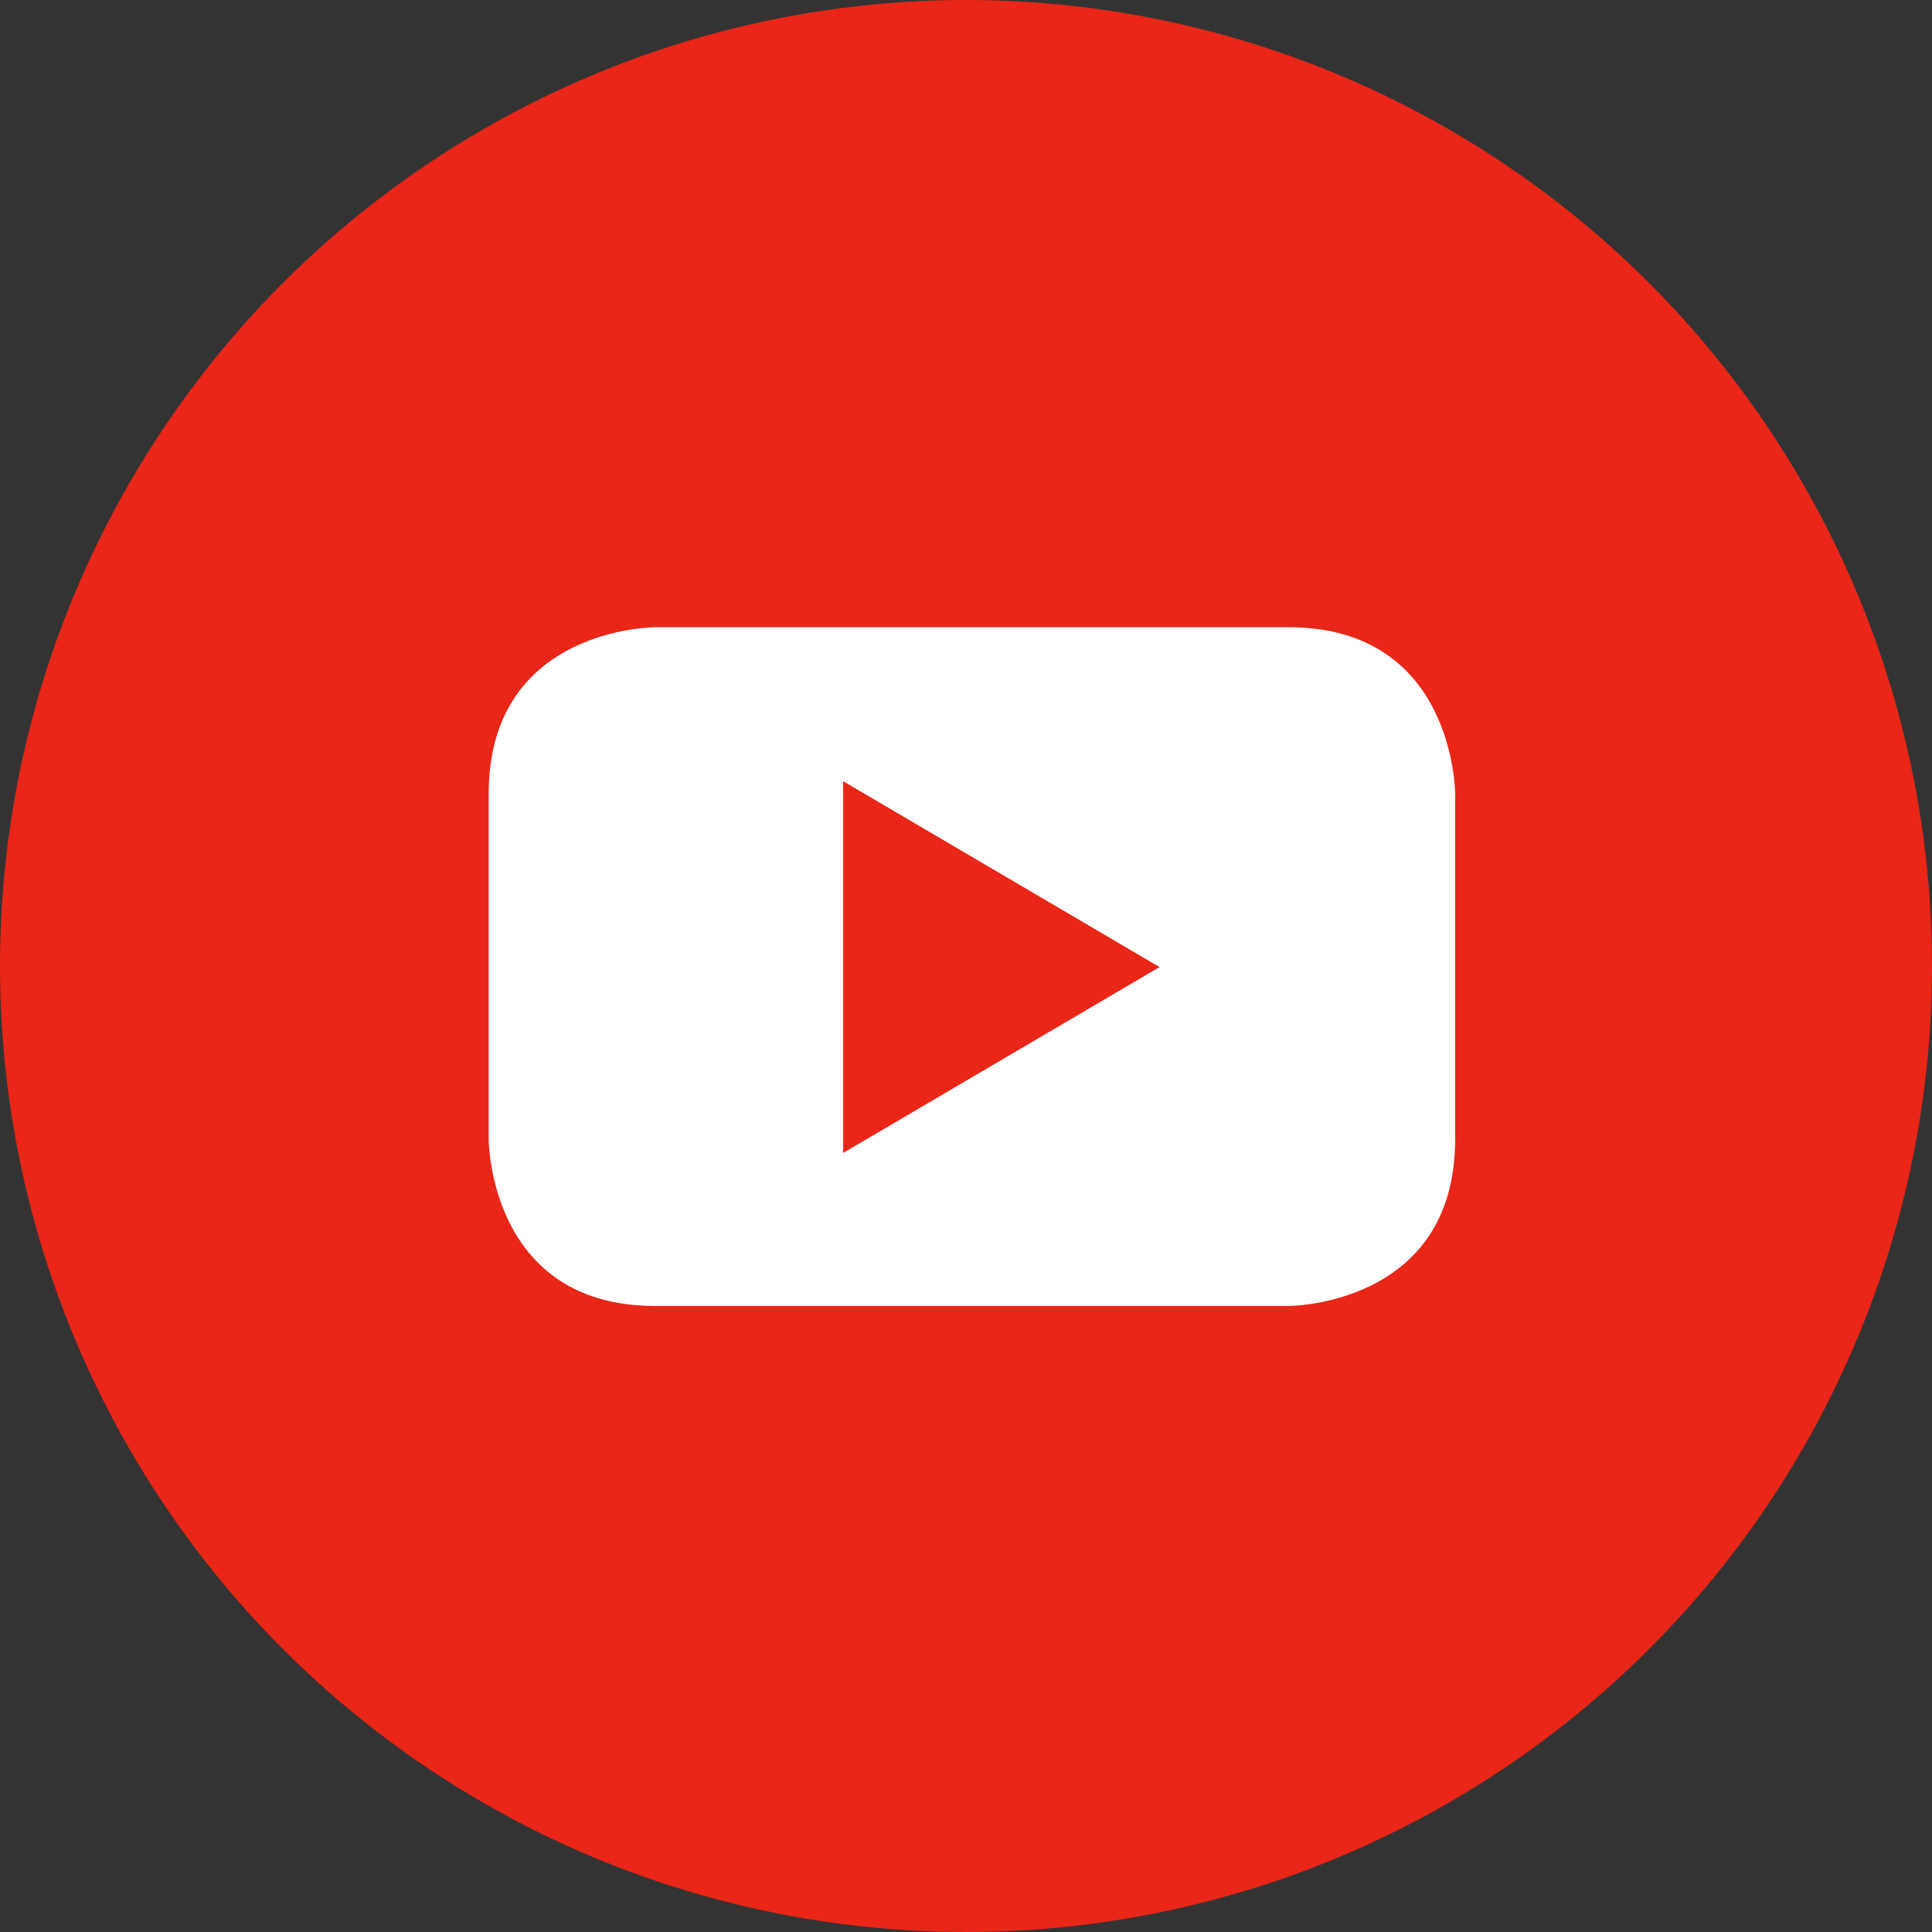
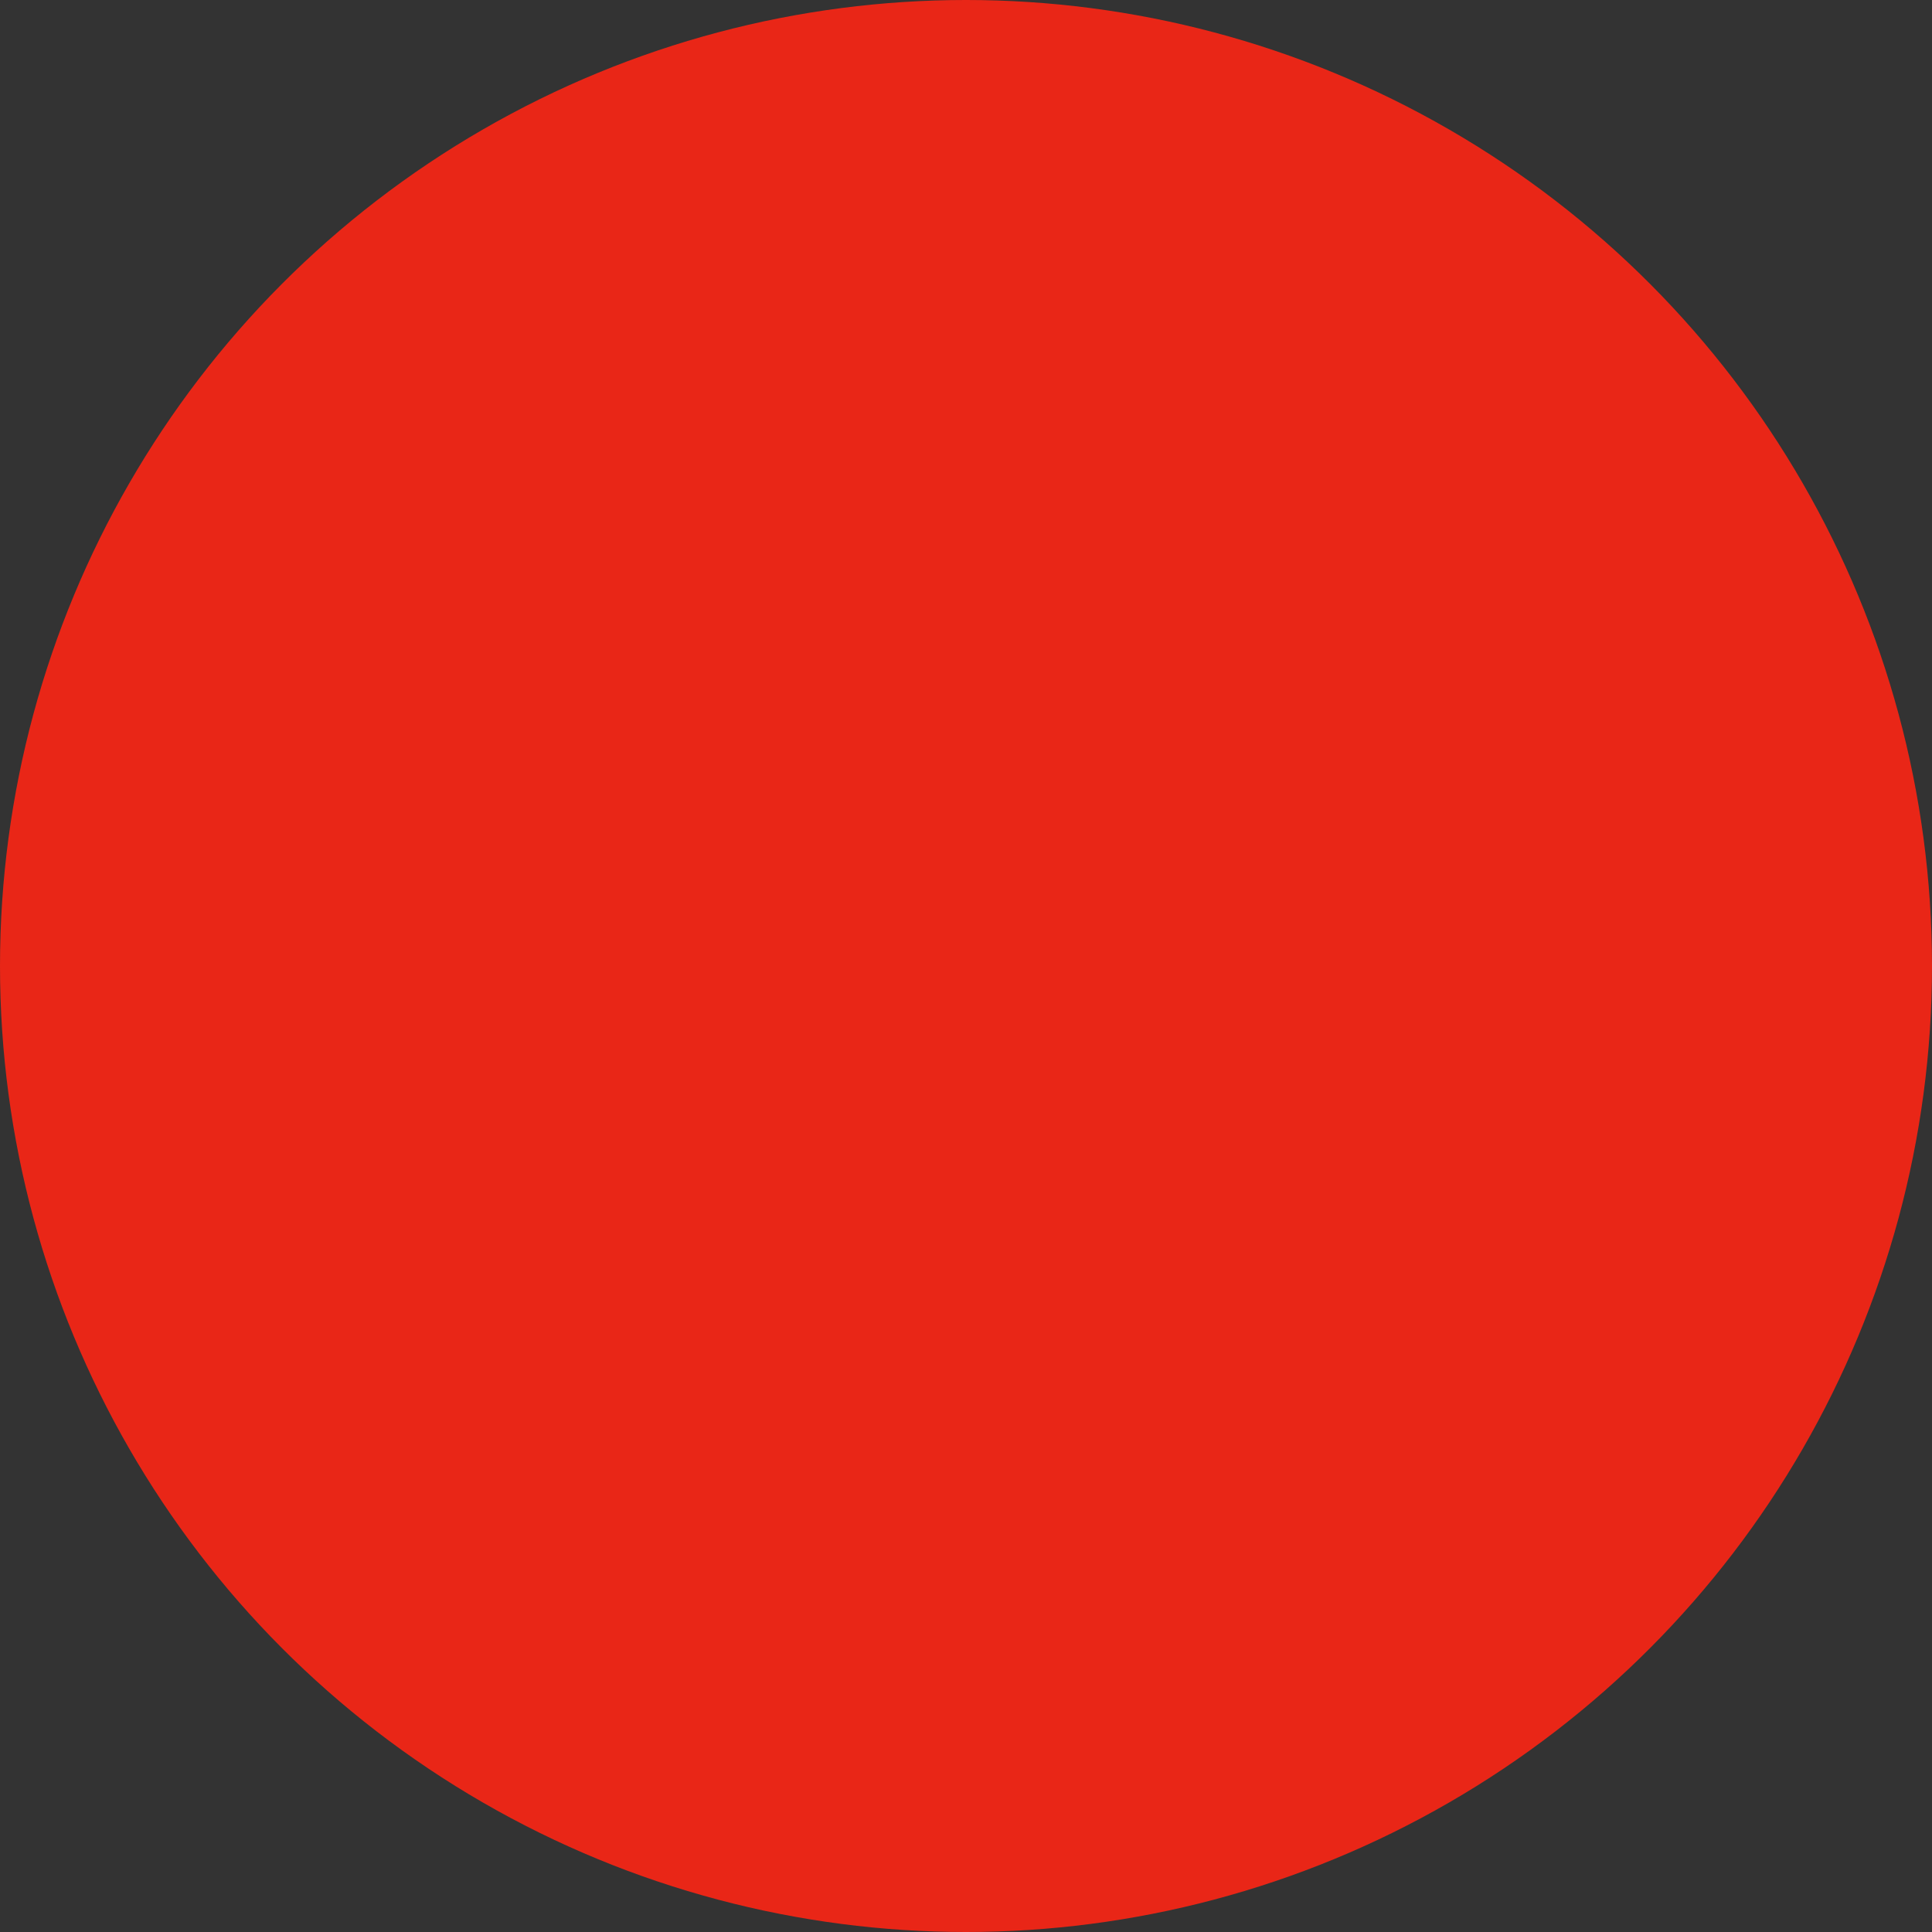
<svg xmlns="http://www.w3.org/2000/svg" width="34" height="34" viewBox="0 0 34 34">
  <rect x="0" y="0" width="34" height="34" fill="#333333" stroke="none" />
  <g fill="none" fill-rule="evenodd">
    <circle cx="17" cy="17" r="17" fill="#E92617" />
-     <path fill="#FFF" d="M25.608 20.051v-6.082s0-2.931-2.931-2.931H11.53s-2.93 0-2.93 2.931v6.082s0 2.932 2.93 2.932h11.147s2.931 0 2.931-2.932m-5.202-3.032l-5.568 3.271v-6.542l5.568 3.271" />
  </g>
</svg>